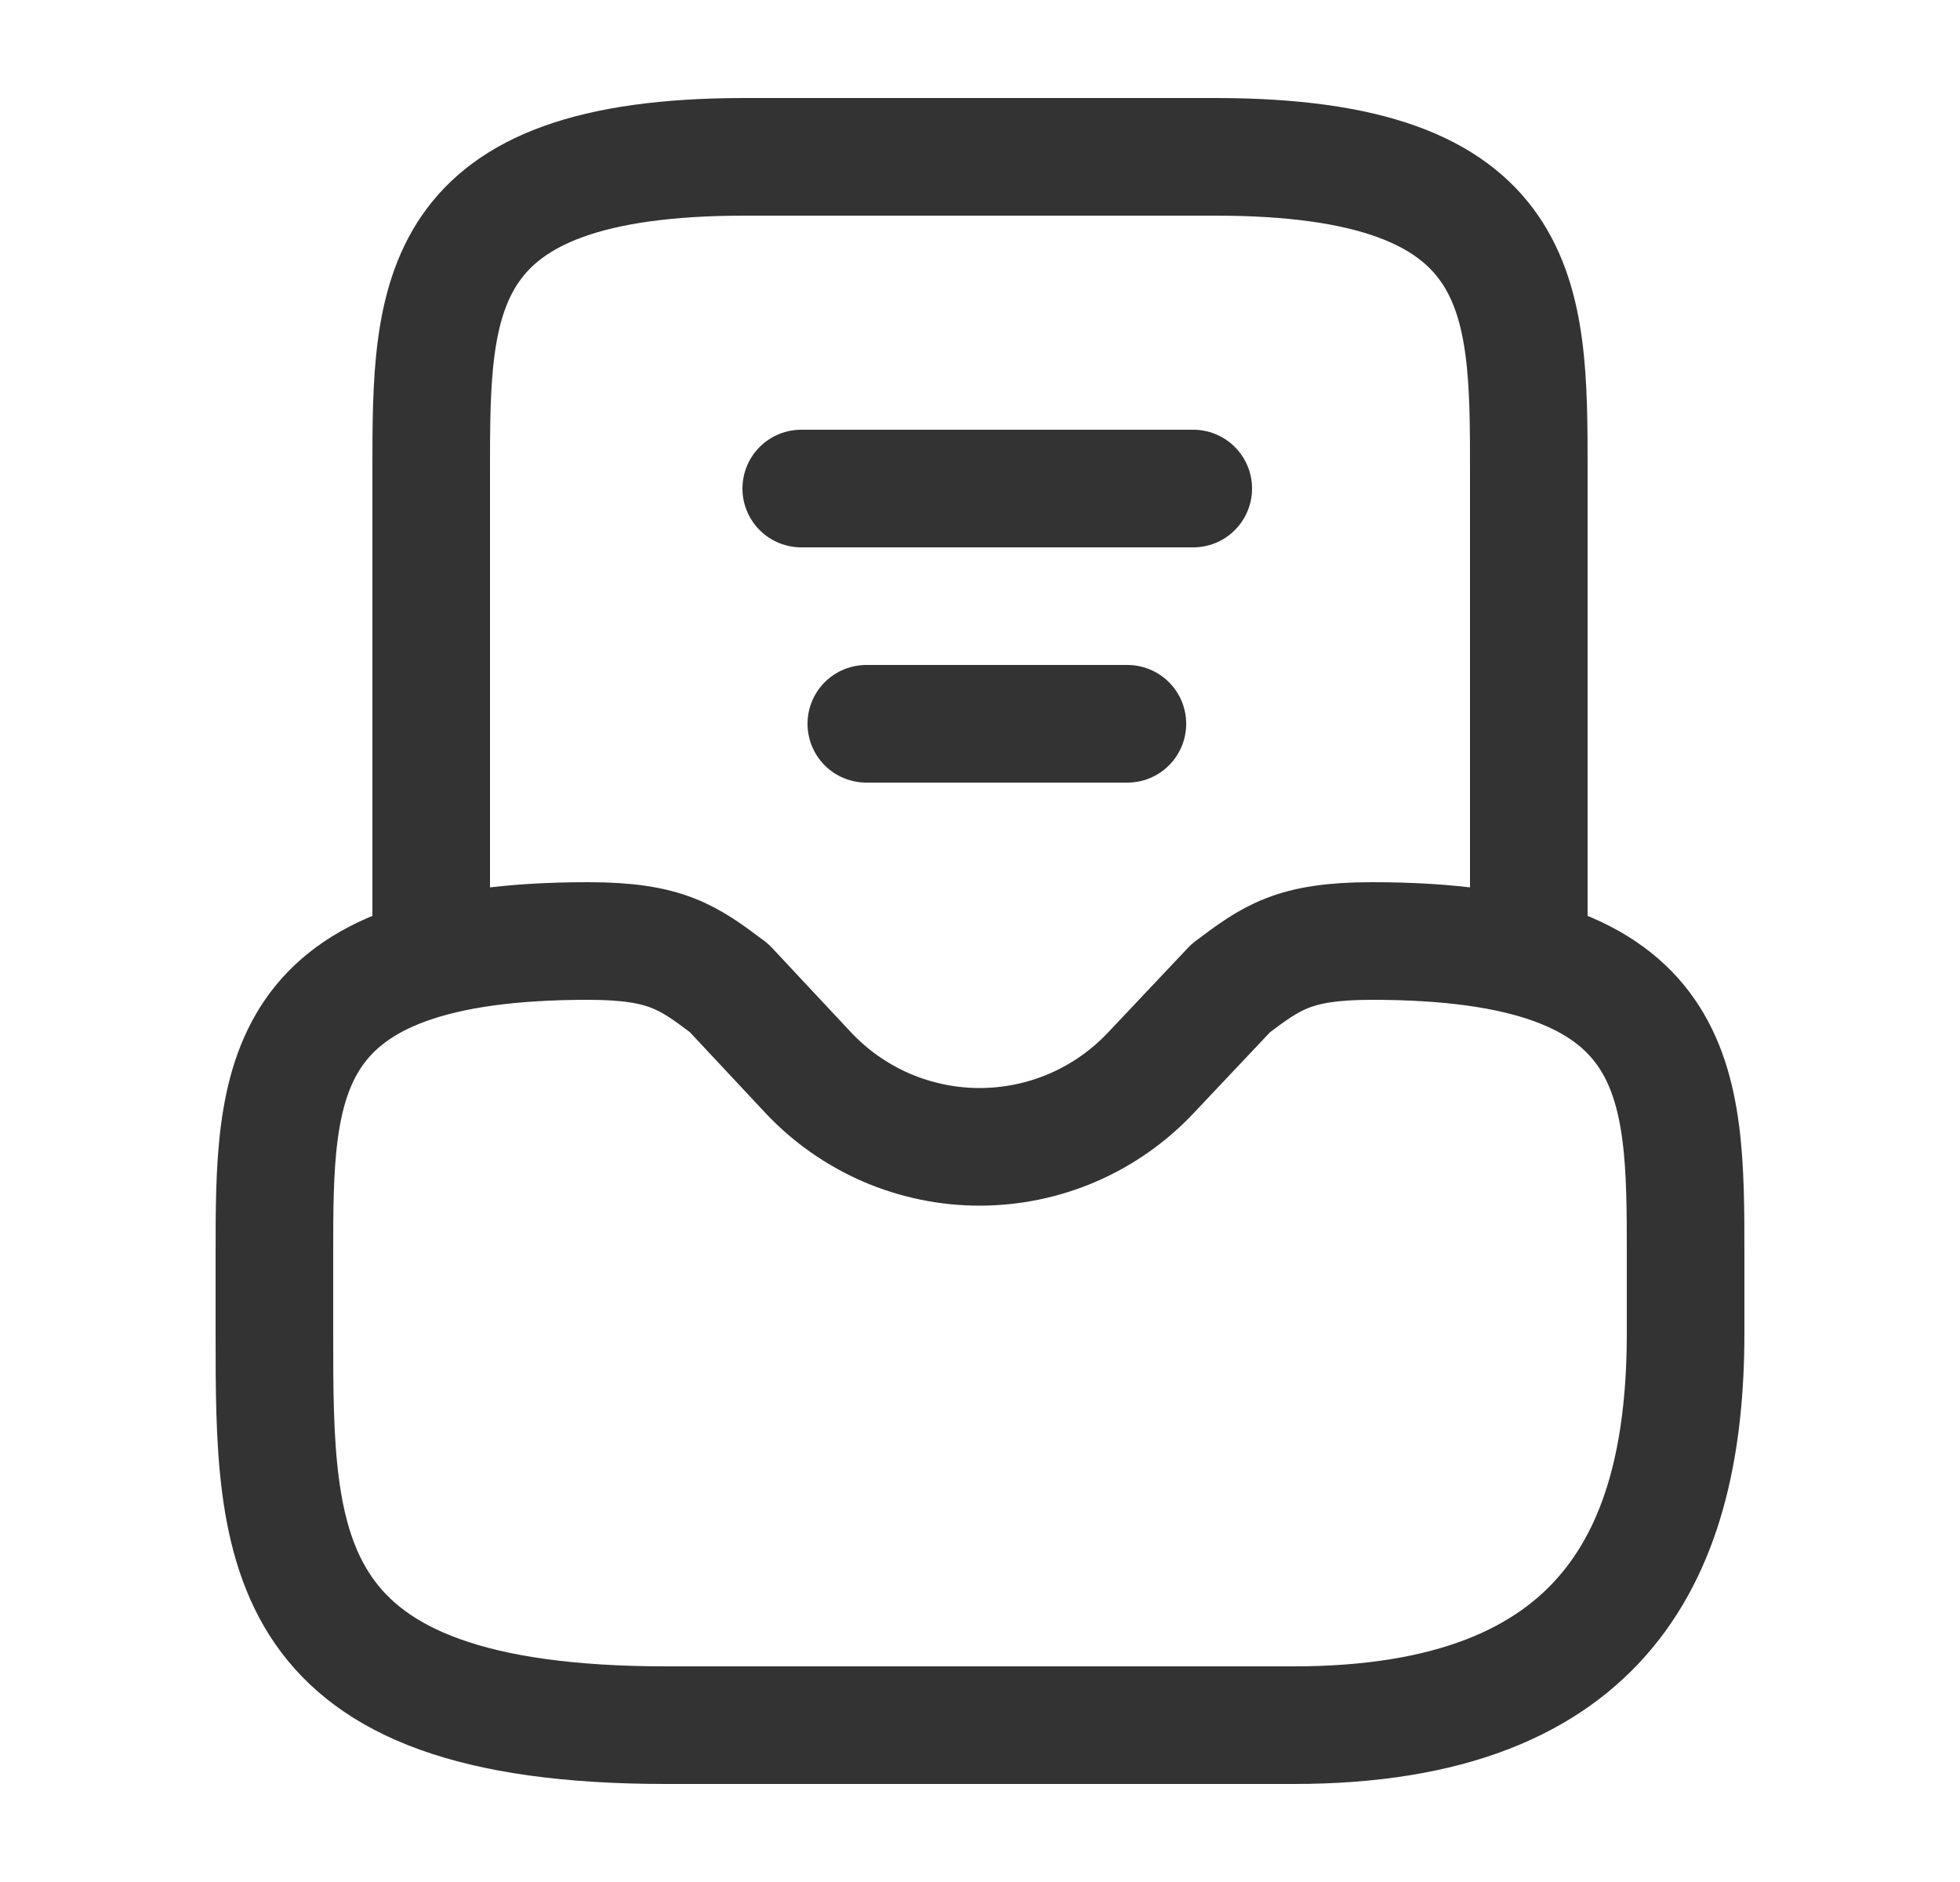
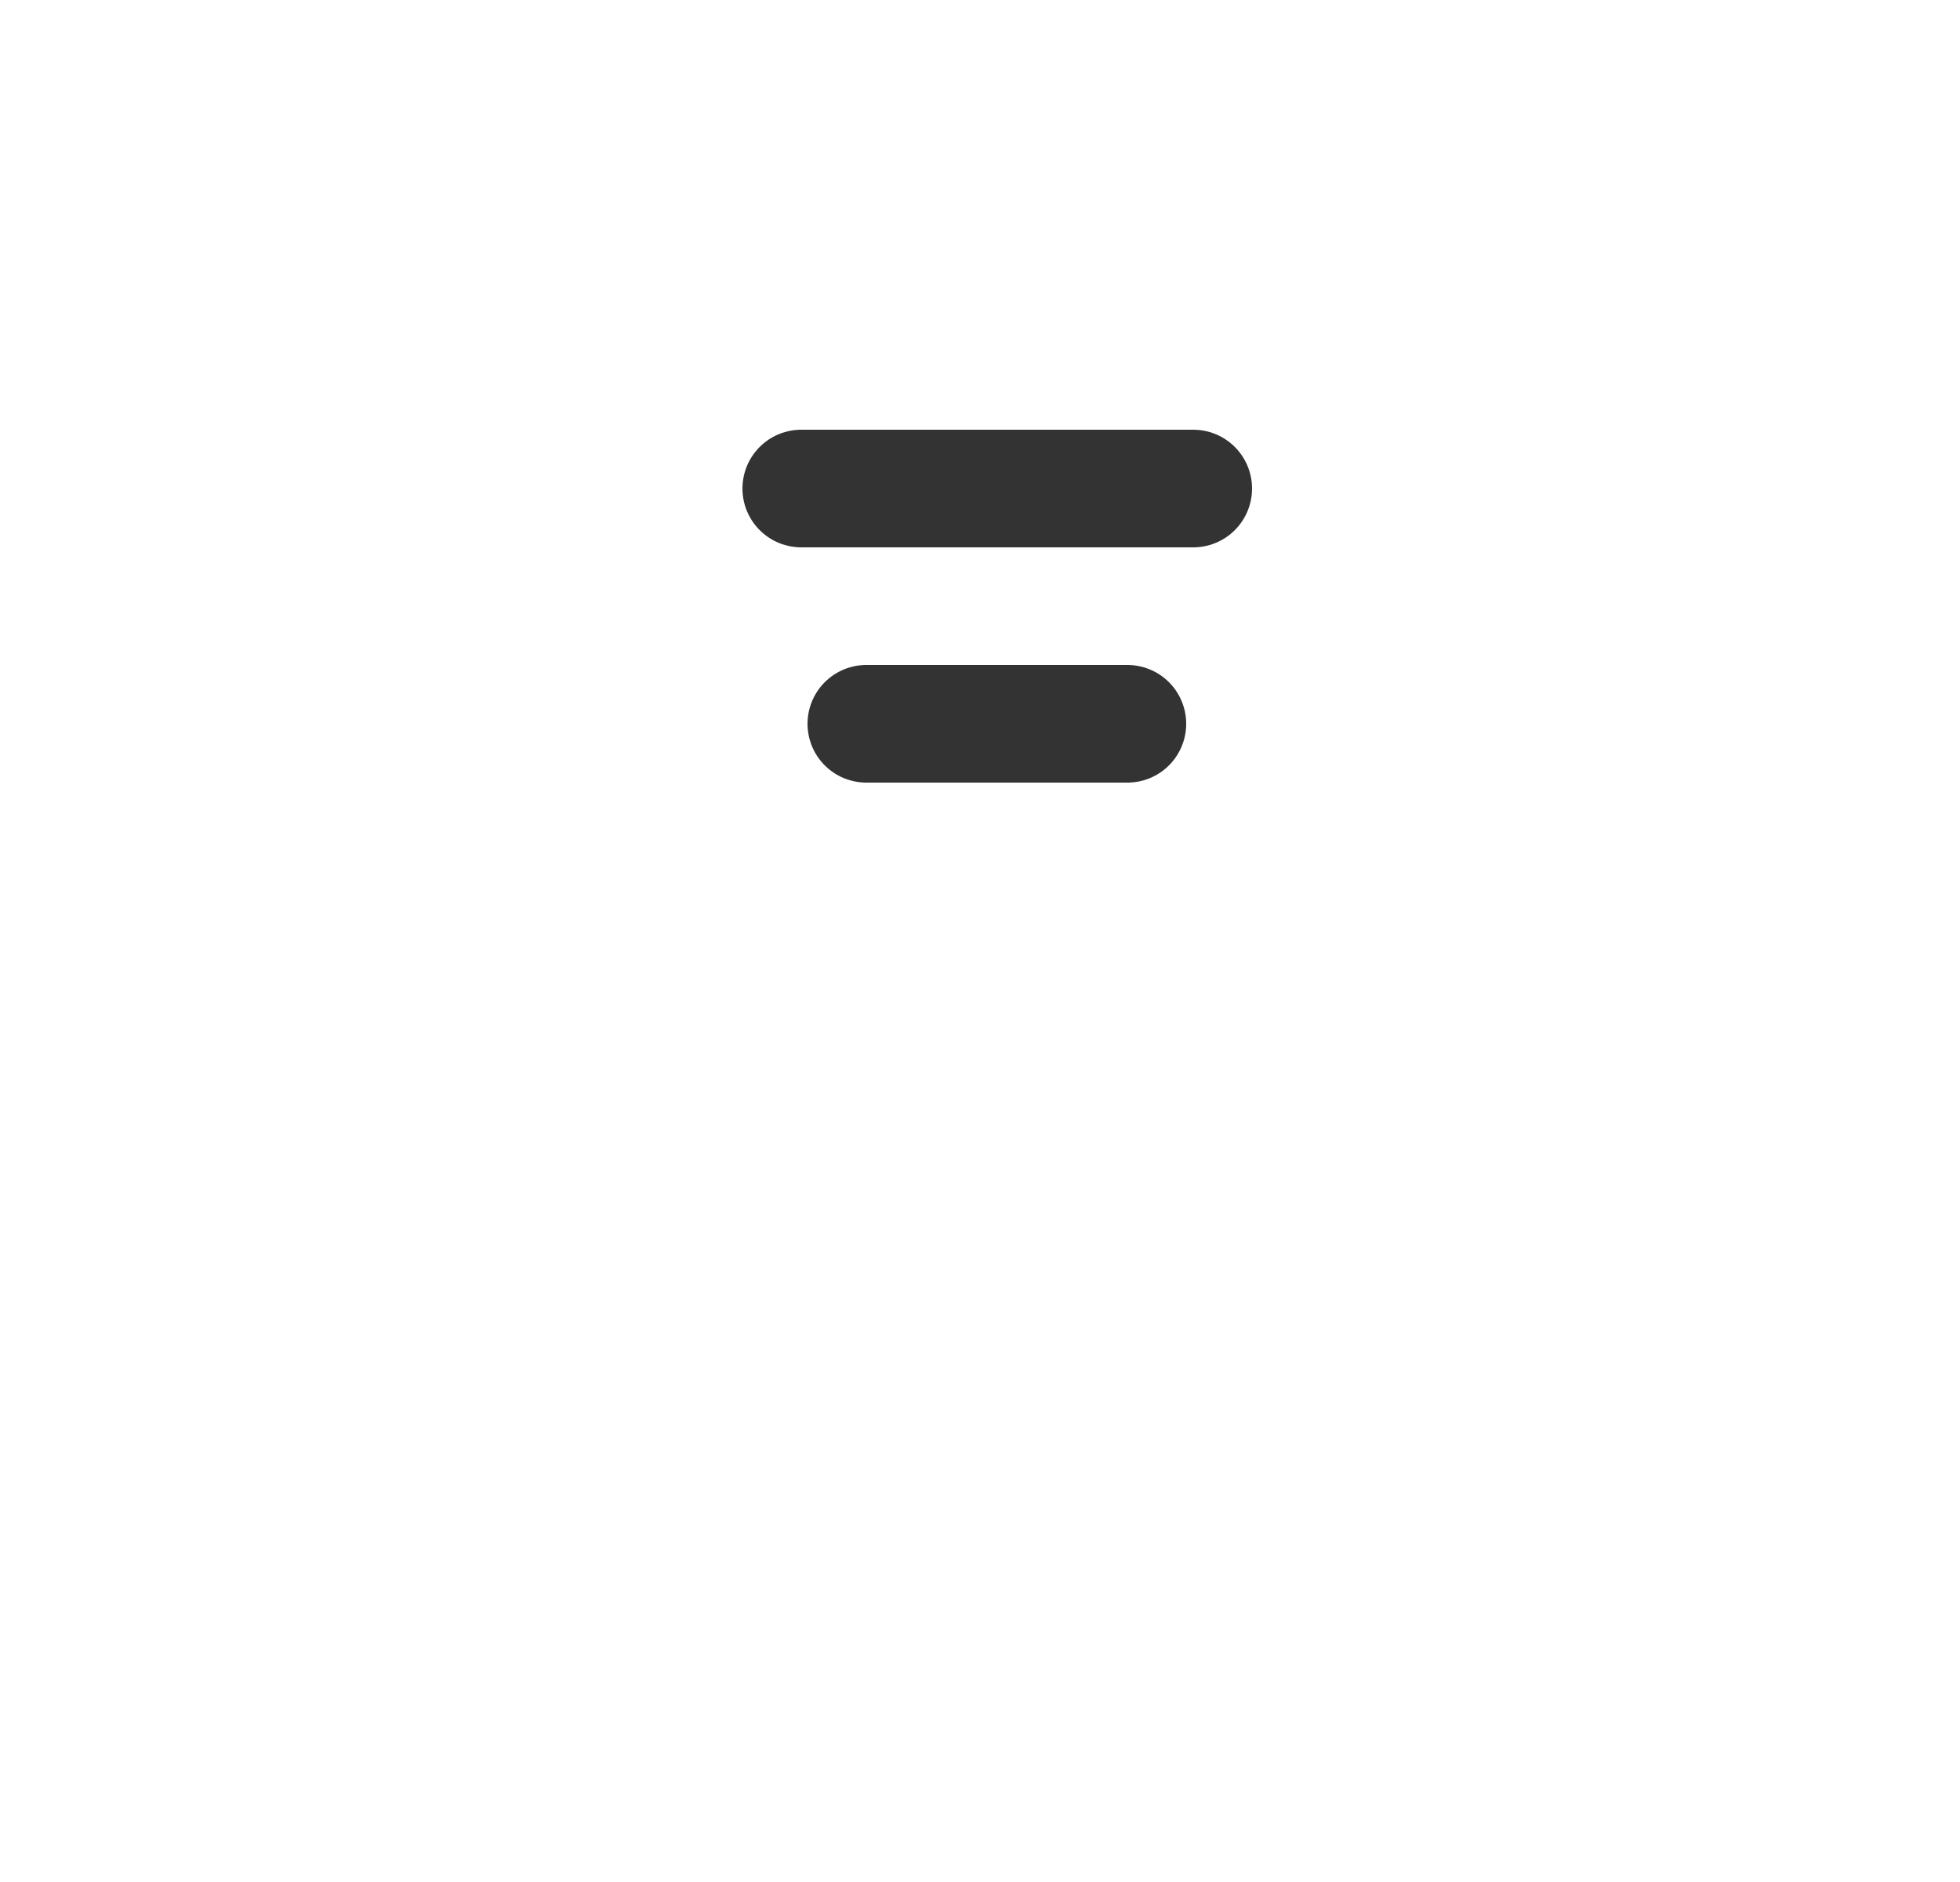
<svg xmlns="http://www.w3.org/2000/svg" width="25" height="24" viewBox="0 0 25 24" fill="none">
-   <path d="M19.5 12V6C19.5 3.79 19.5 2 15.5 2H9.5C5.5 2 5.5 3.79 5.5 6V12M7.5 12C3.5 12 3.5 13.79 3.5 16V17C3.5 19.76 3.5 22 8.5 22H16.5C20.5 22 21.5 19.76 21.5 17V16C21.5 13.79 21.5 12 17.5 12C16.5 12 16.22 12.21 15.7 12.6L14.68 13.68C14.4 13.978 14.061 14.216 13.685 14.379C13.309 14.541 12.904 14.625 12.495 14.625C12.086 14.625 11.681 14.541 11.305 14.379C10.929 14.216 10.59 13.978 10.31 13.68L9.3 12.6C8.78 12.21 8.5 12 7.5 12Z" stroke="#333" stroke-width="1.5" stroke-miterlimit="10" stroke-linecap="round" stroke-linejoin="round" />
  <path d="M11.05 9.23H14.38M10.22 6.23H15.22" stroke="#333" stroke-width="1.5" stroke-linecap="round" stroke-linejoin="round" />
</svg>